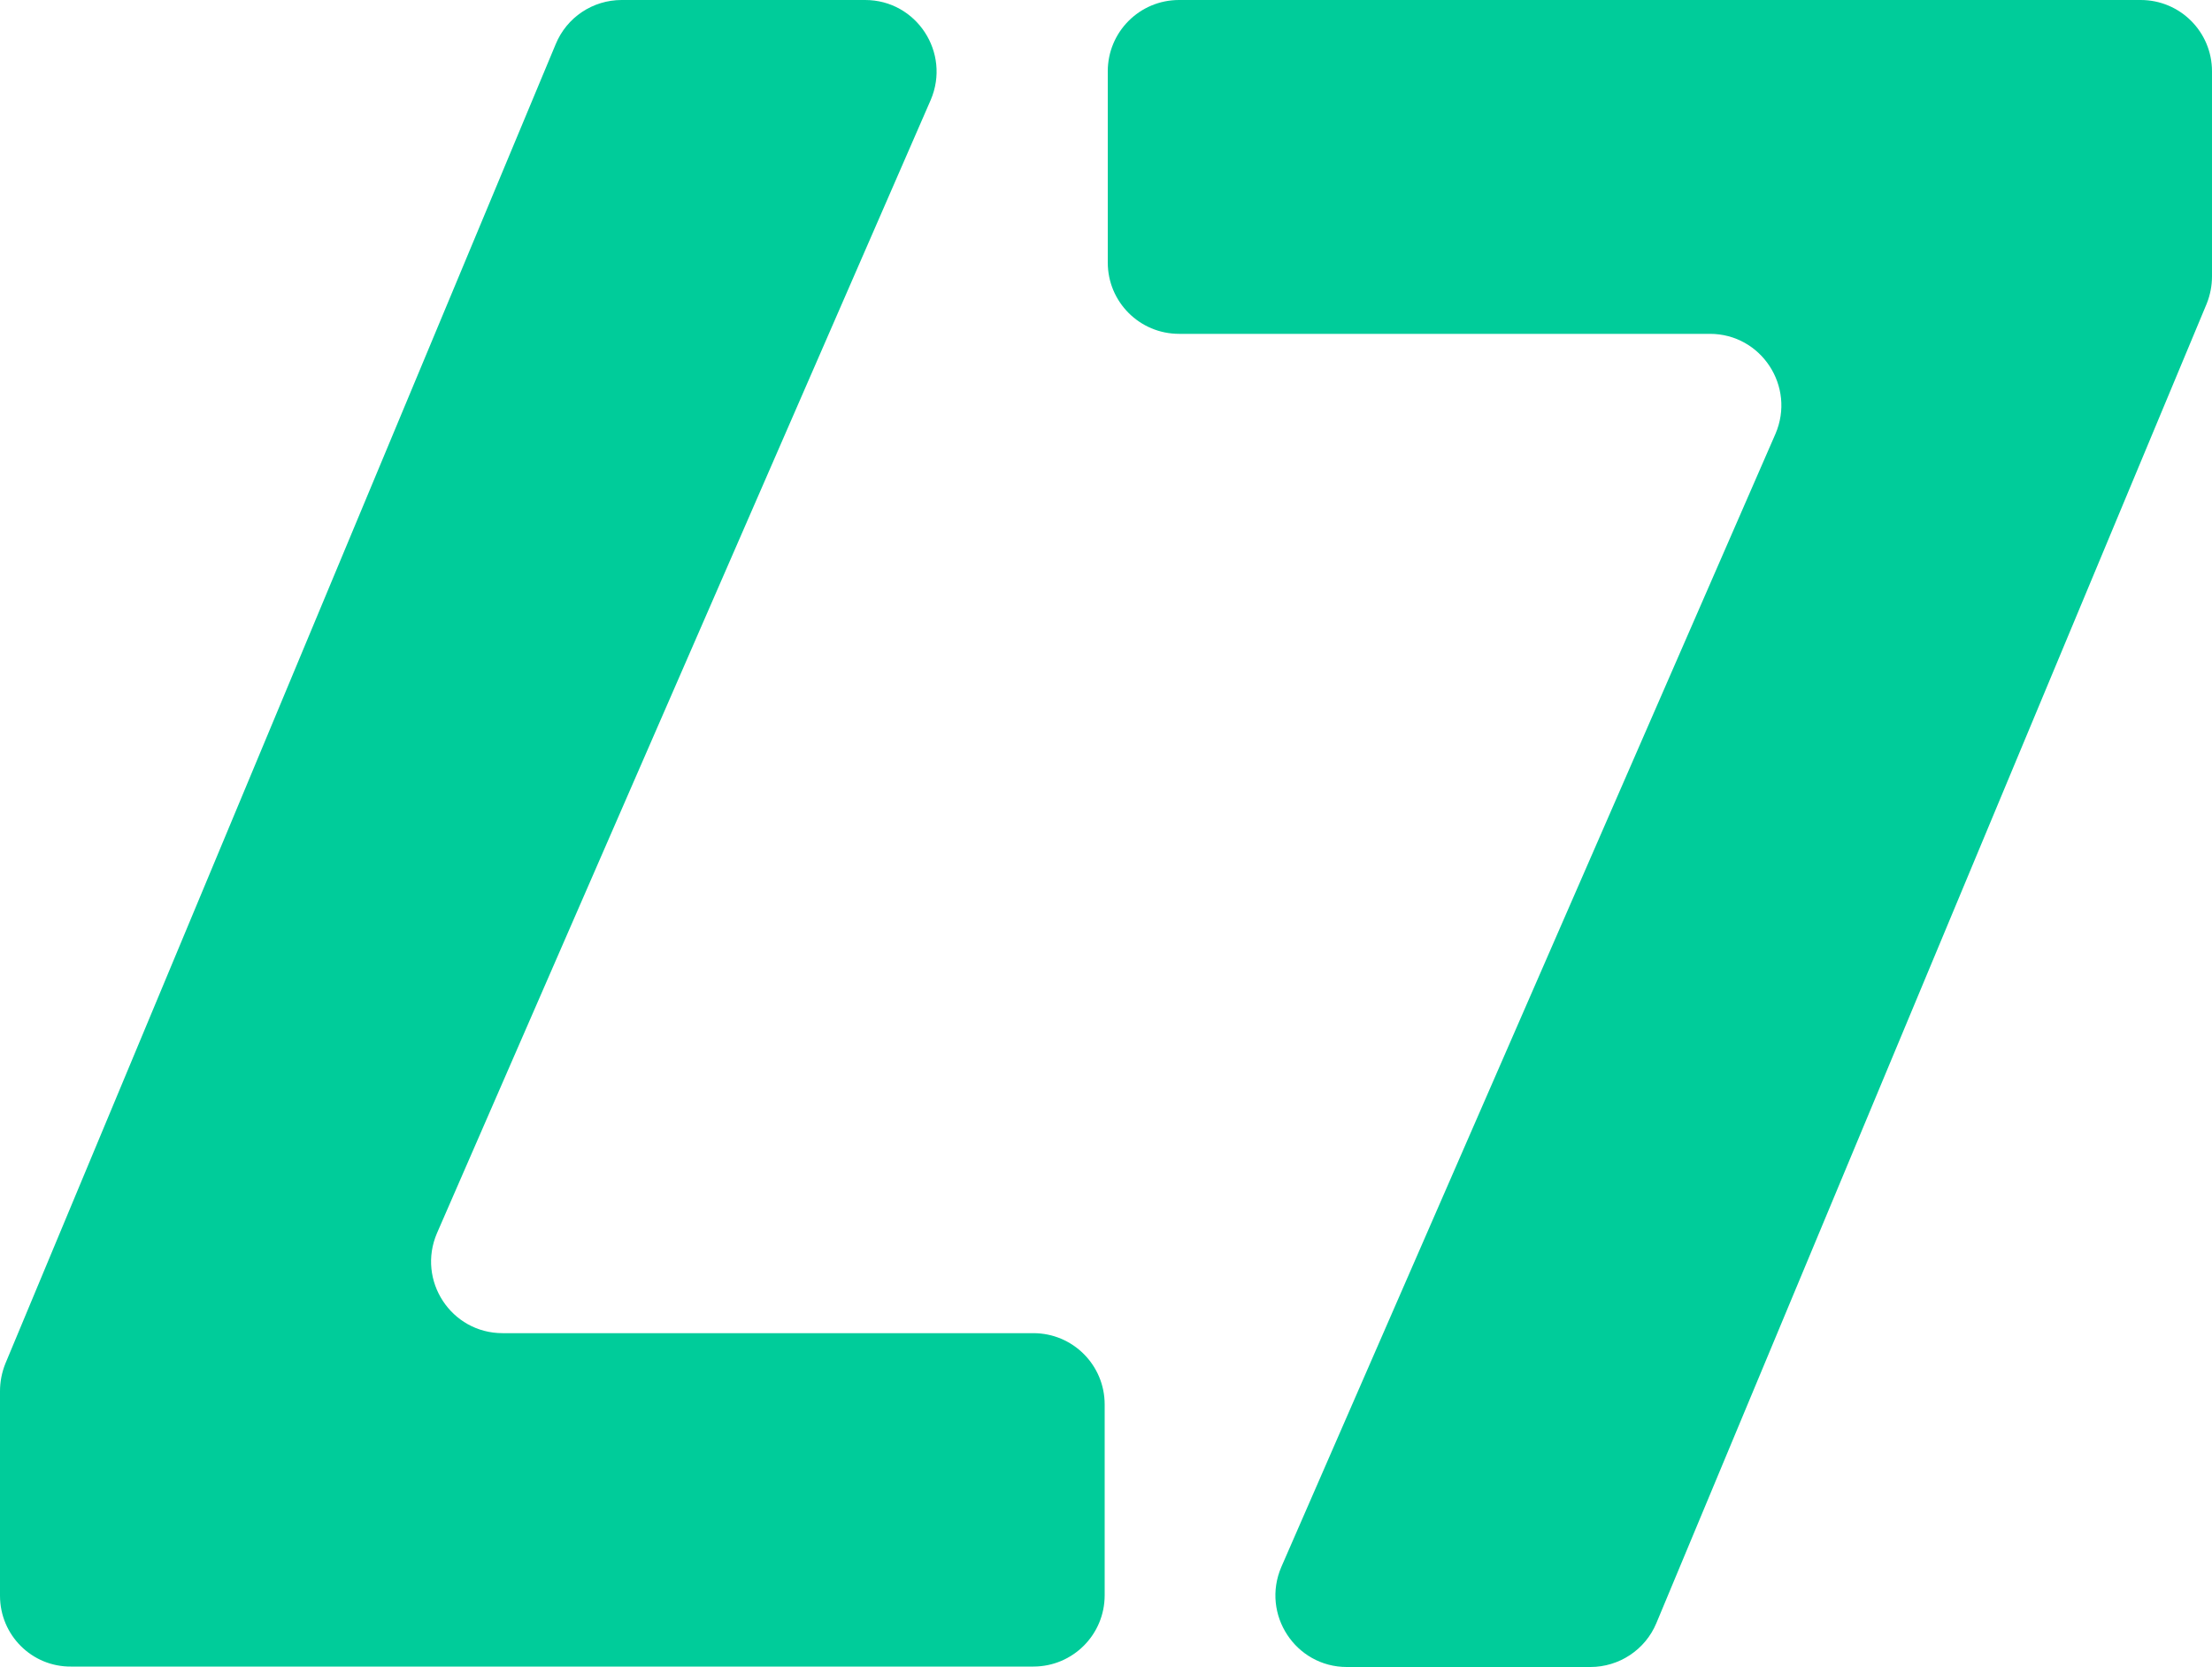
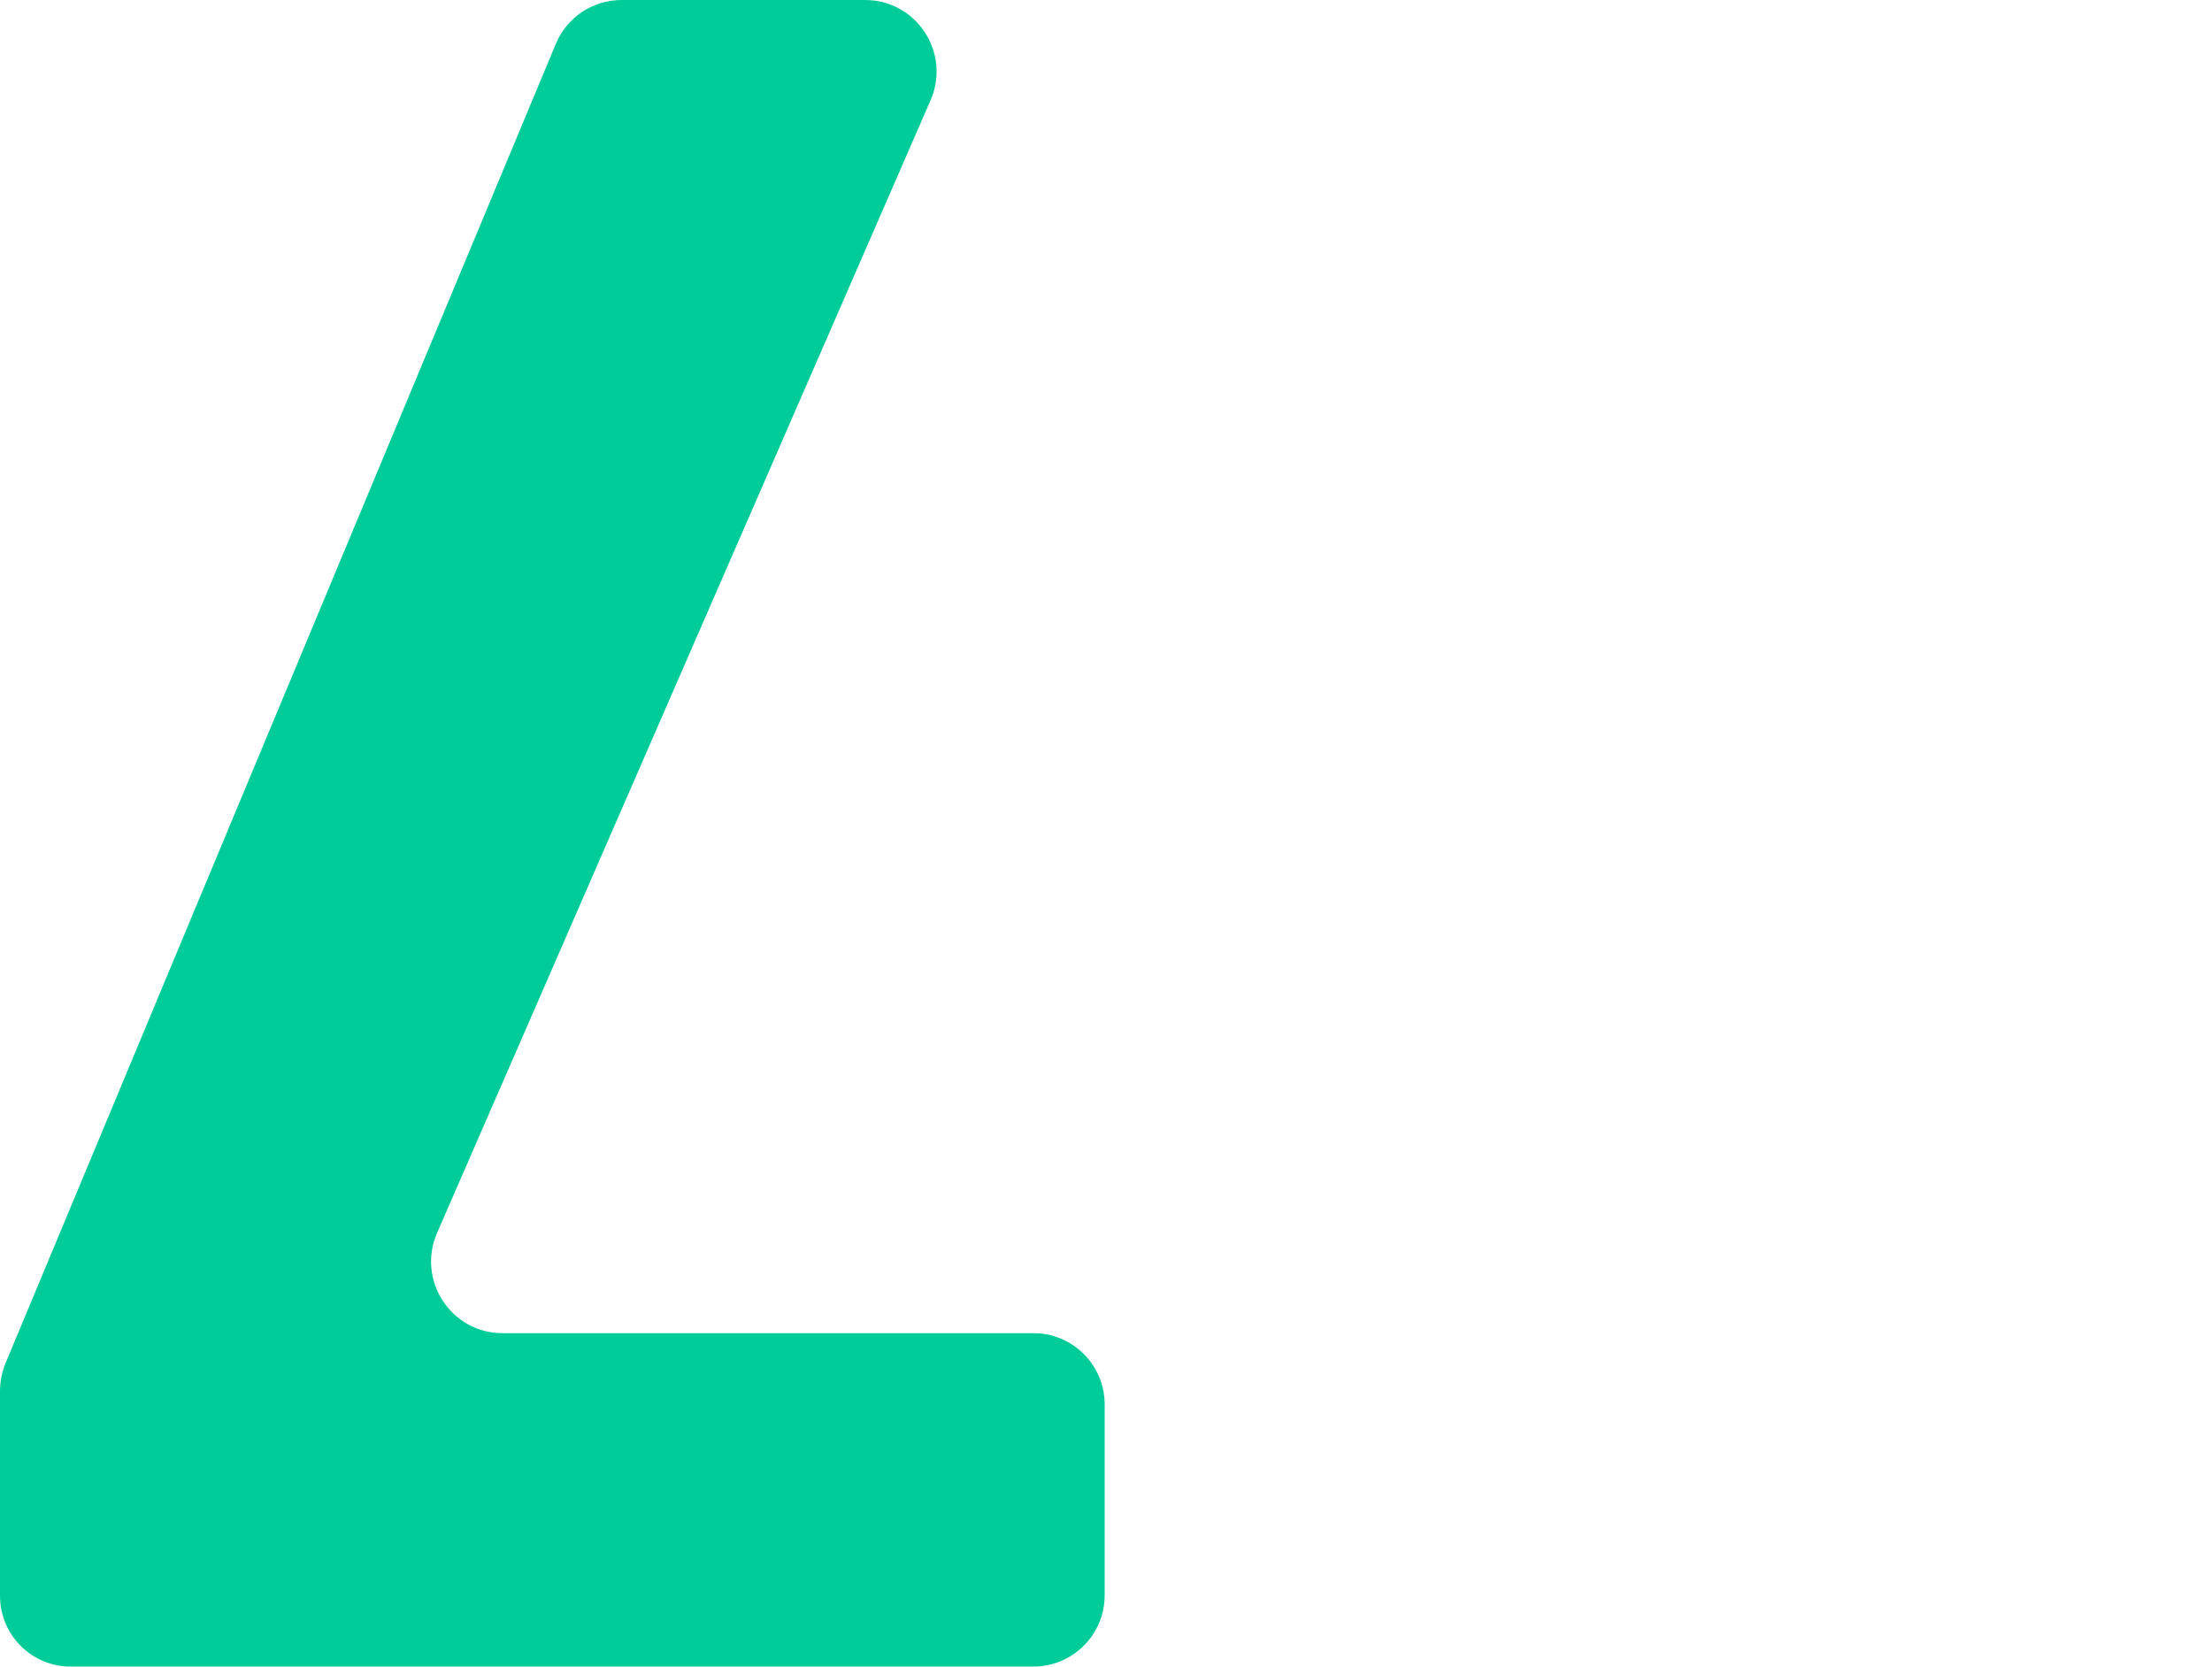
<svg xmlns="http://www.w3.org/2000/svg" version="1.1" id="Capa_1" x="0px" y="0px" viewBox="0 0 49.96 37.65" style="enable-background:new 0 0 49.96 37.65;" xml:space="preserve">
  <style type="text/css">
	.st0{fill:#00CC9A;}
</style>
  <g>
-     <path class="st0" d="M49.96,6.24c0,0.21-0.04,0.42-0.12,0.62l-12.43,29.8c-0.25,0.6-0.84,0.99-1.49,0.99h-5.5   c-1.16,0-1.94-1.19-1.48-2.26L40.1,9.8c0.46-1.07-0.32-2.26-1.48-2.26H26.63c-0.89,0-1.61-0.72-1.61-1.61V1.61   c0-0.89,0.72-1.61,1.61-1.61h21.72c0.89,0,1.61,0.72,1.61,1.61V6.24z" />
    <path class="st0" d="M0,31.42c0-0.21,0.04-0.42,0.12-0.62l12.43-29.8C12.8,0.39,13.39,0,14.04,0l5.5,0c1.16,0,1.94,1.19,1.48,2.26   L9.87,27.85c-0.46,1.07,0.32,2.26,1.48,2.26h11.99c0.89,0,1.61,0.72,1.61,1.61v4.31c0,0.89-0.72,1.61-1.61,1.61H1.61   C0.72,37.65,0,36.93,0,36.04L0,31.42z" />
  </g>
</svg>